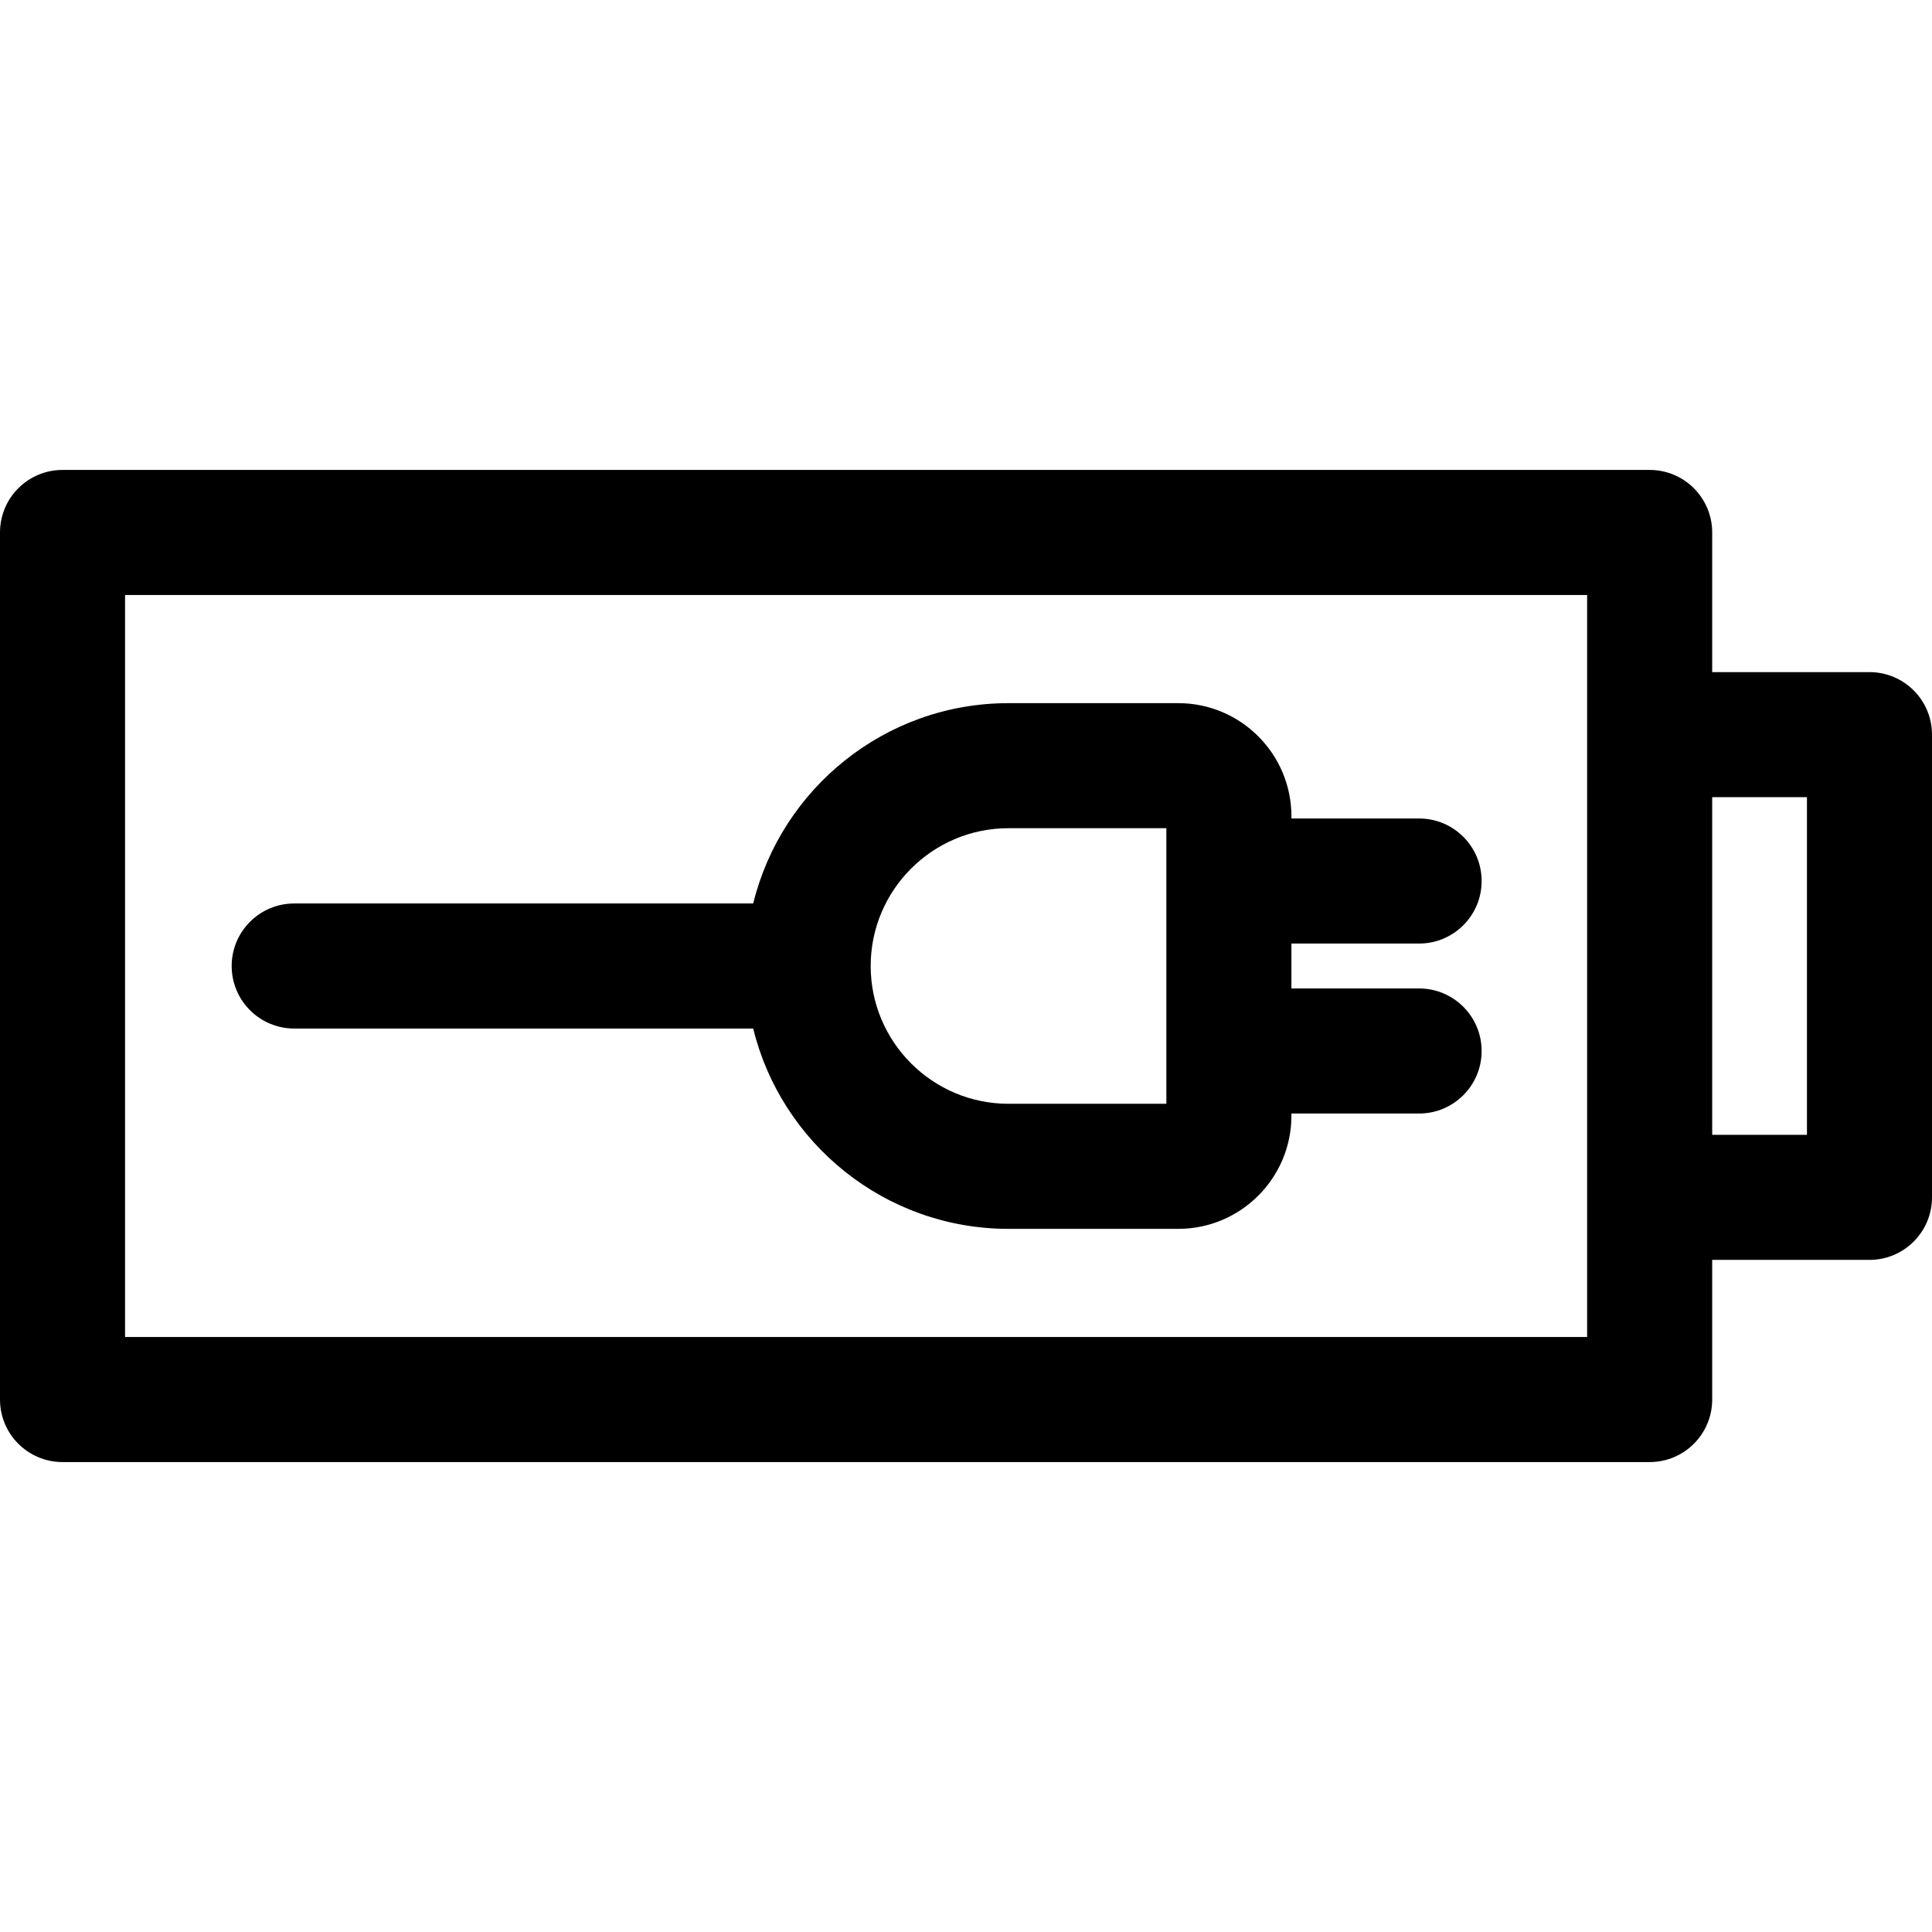
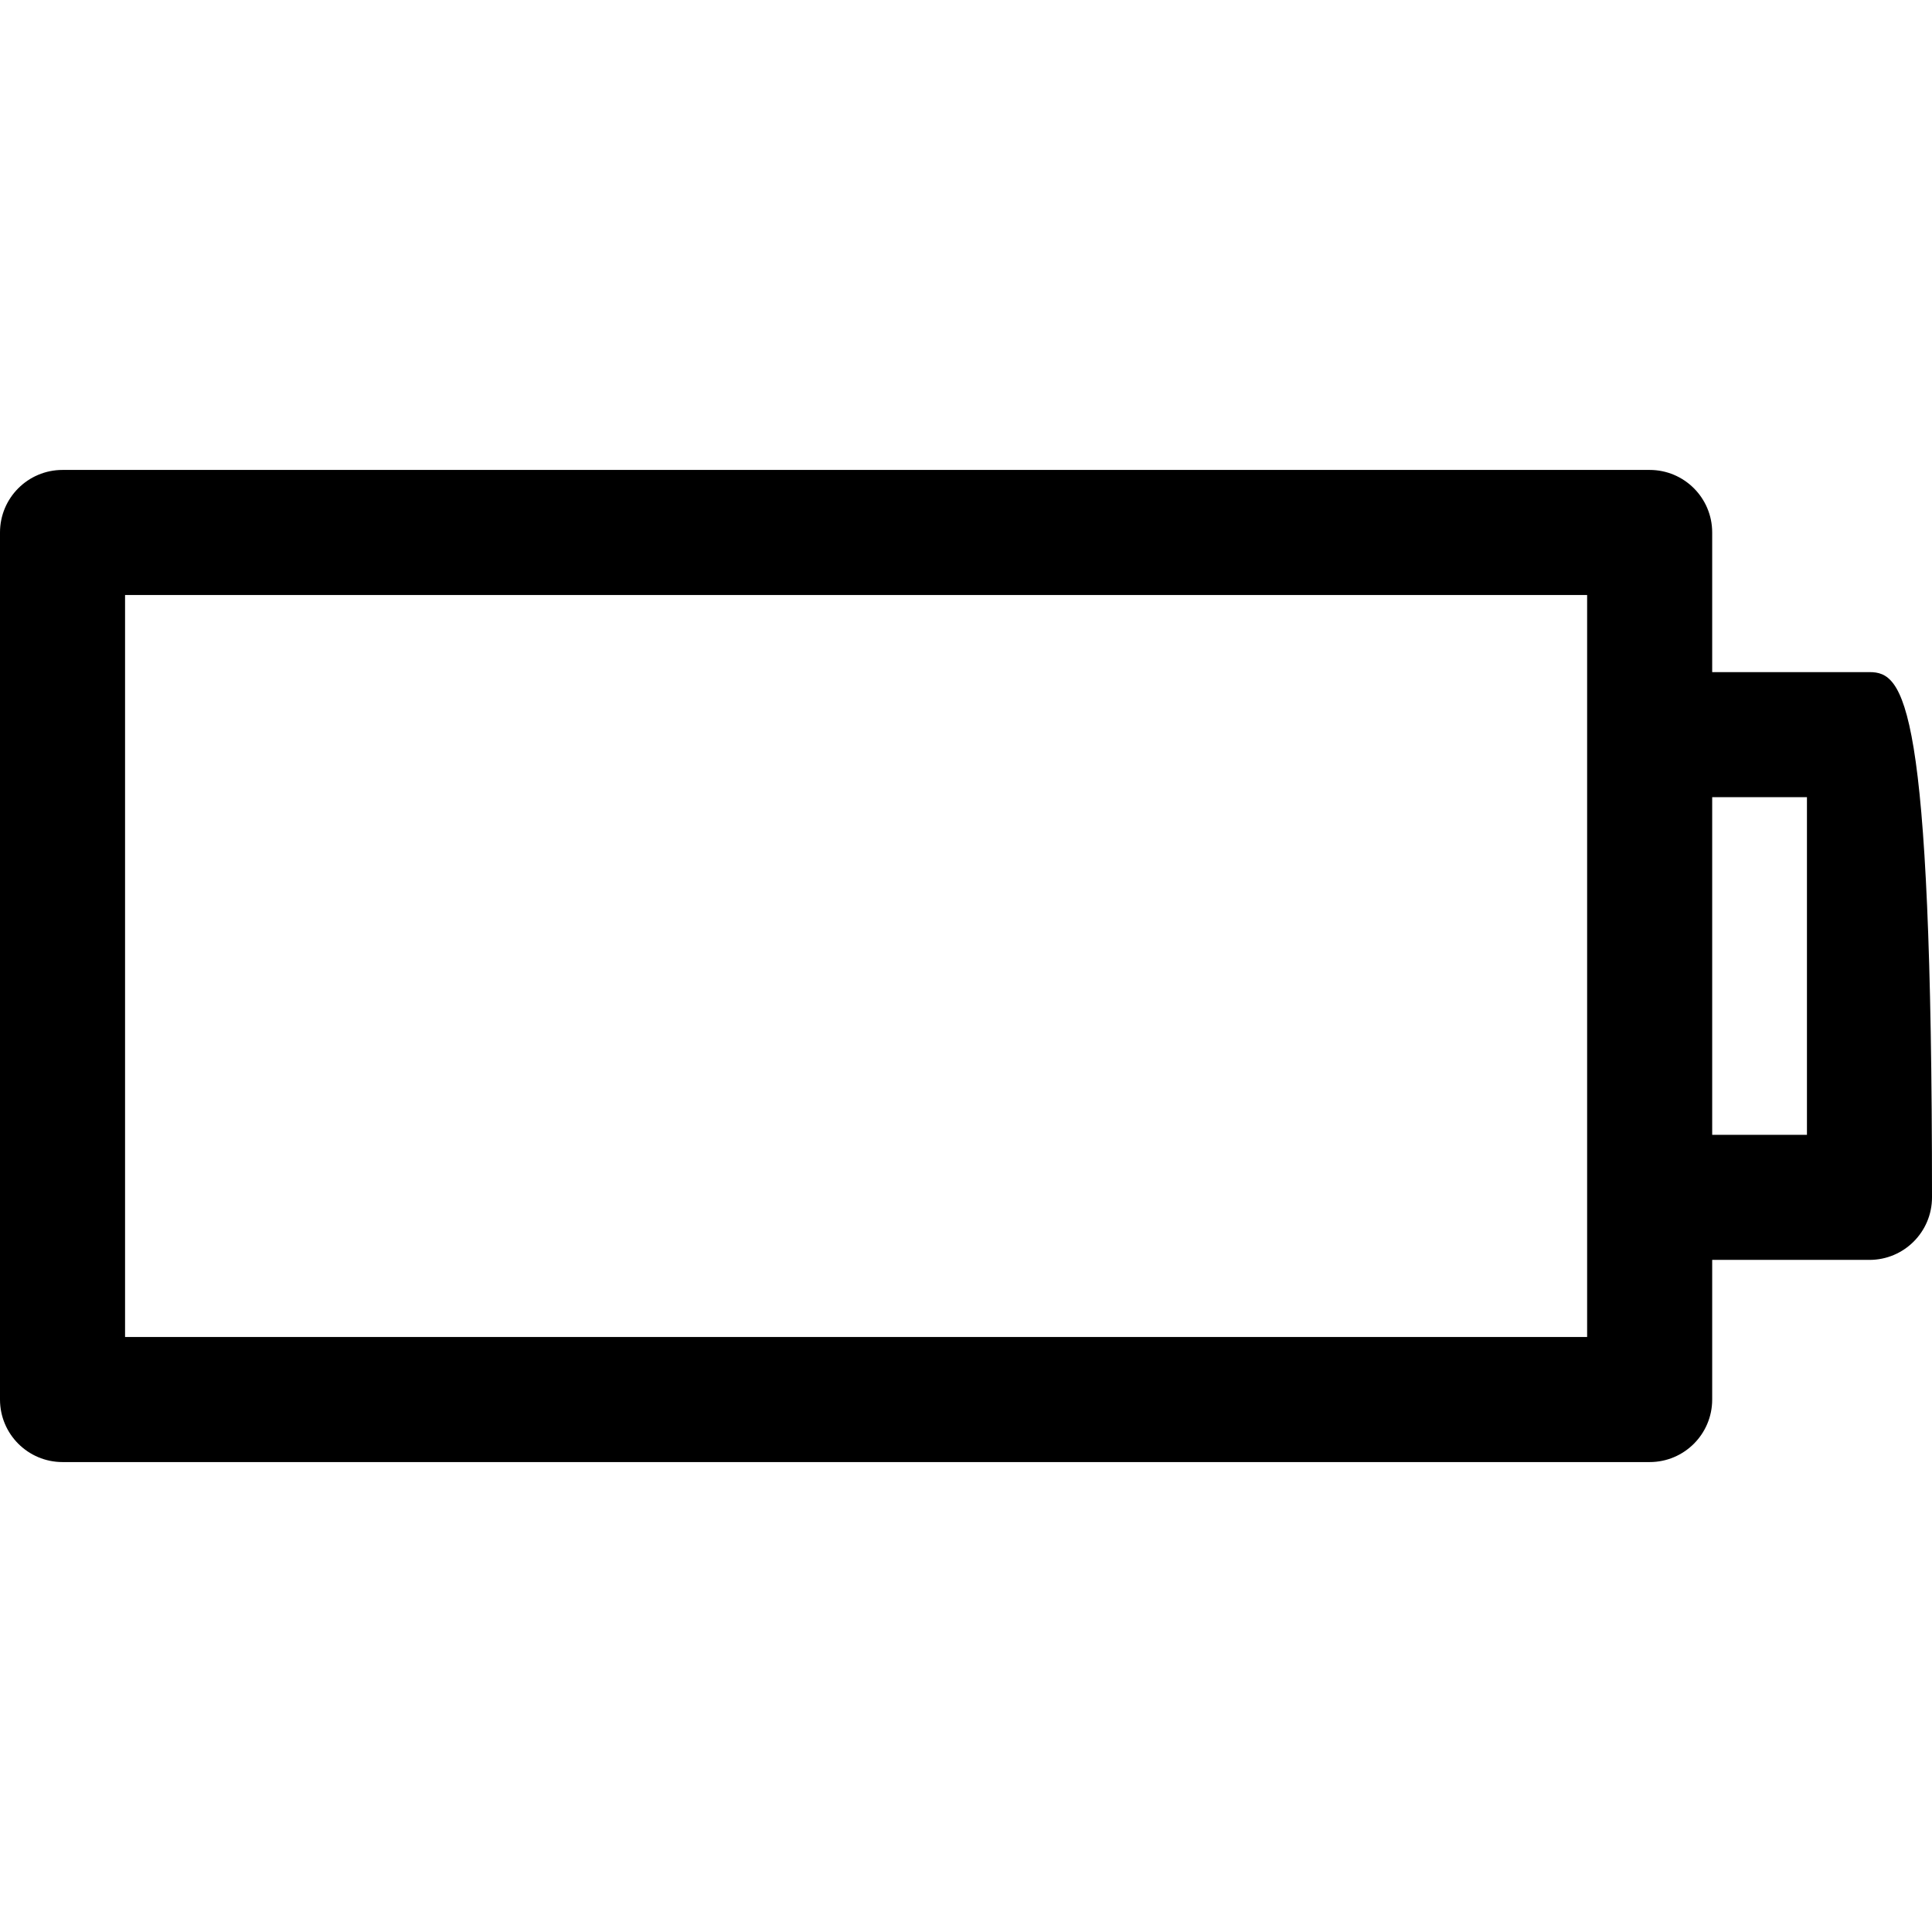
<svg xmlns="http://www.w3.org/2000/svg" fill="#000000" height="800px" width="800px" version="1.1" id="Layer_1" viewBox="0 0 511.999 511.999" xml:space="preserve">
  <g>
    <g>
-       <path d="M495.429,178.116h-41.682v-37.008c0-9.152-7.419-16.571-16.571-16.571H16.571C7.419,124.536,0,131.956,0,141.107v229.784    c0,9.152,7.419,16.571,16.571,16.571h420.604c9.152,0,16.571-7.419,16.571-16.571v-37.008h41.682    c9.152,0,16.571-7.419,16.571-16.571V194.687C512,185.535,504.581,178.116,495.429,178.116z M420.604,194.687v122.625v37.008    H33.142V157.678h387.462V194.687z M478.858,300.741h-25.111v-89.483h25.111V300.741z" />
+       <path d="M495.429,178.116h-41.682v-37.008c0-9.152-7.419-16.571-16.571-16.571H16.571C7.419,124.536,0,131.956,0,141.107v229.784    c0,9.152,7.419,16.571,16.571,16.571h420.604c9.152,0,16.571-7.419,16.571-16.571v-37.008h41.682    c9.152,0,16.571-7.419,16.571-16.571C512,185.535,504.581,178.116,495.429,178.116z M420.604,194.687v122.625v37.008    H33.142V157.678h387.462V194.687z M478.858,300.741h-25.111v-89.483h25.111V300.741z" />
    </g>
  </g>
  <g>
    <g>
-       <path d="M376.075,261.952h-33.837v-11.902h33.838v-0.001c9.152,0,16.571-7.419,16.571-16.571s-7.419-16.571-16.571-16.571h-33.837    v-0.587c0-16.529-13.448-29.977-29.977-29.977h-45.008c-32.699,0-60.192,22.654-67.648,53.087H77.969    c-9.152,0-16.571,7.419-16.571,16.571s7.419,16.571,16.571,16.571h121.636c7.457,30.432,34.95,53.086,67.648,53.086h45.008    c16.529,0,29.977-13.448,29.977-29.977v-0.587h33.837c9.152,0,16.571-7.419,16.571-16.571    C392.646,269.371,385.227,261.952,376.075,261.952z M309.097,292.514h-41.843c-20.135,0-36.515-16.38-36.515-36.515    c0-20.135,16.38-36.516,36.515-36.516h41.843V292.514z" />
-     </g>
+       </g>
  </g>
</svg>